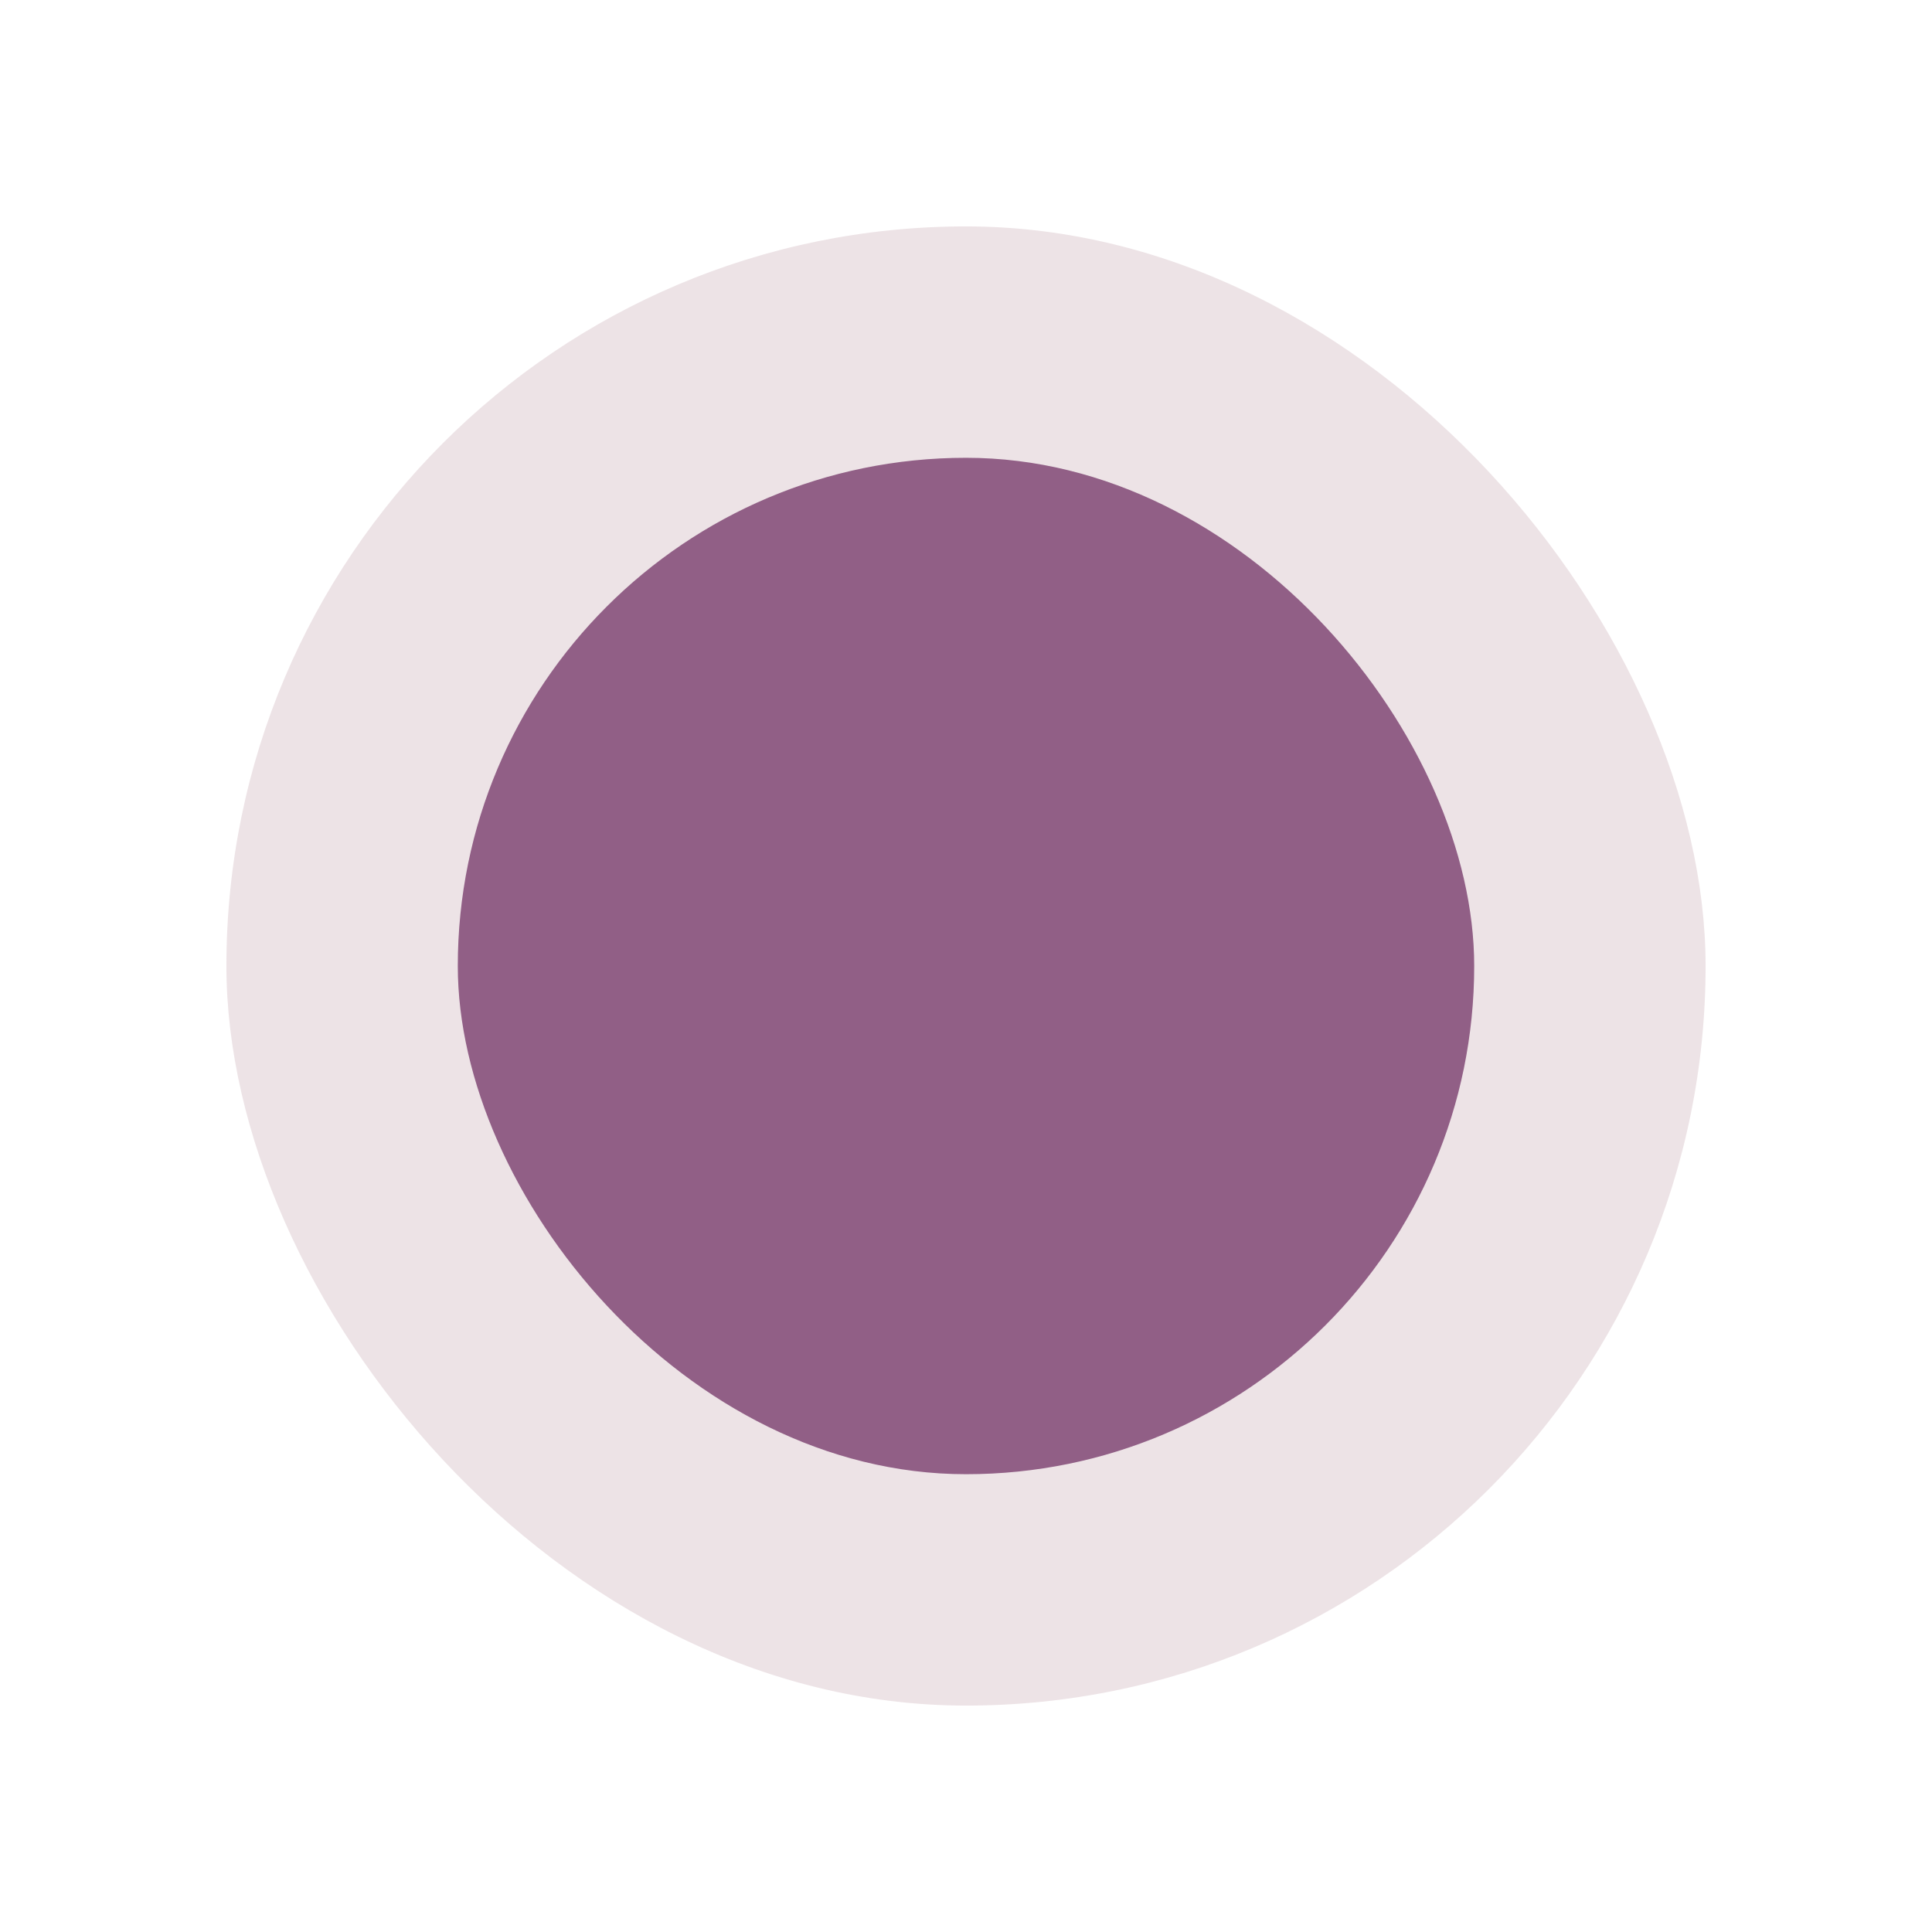
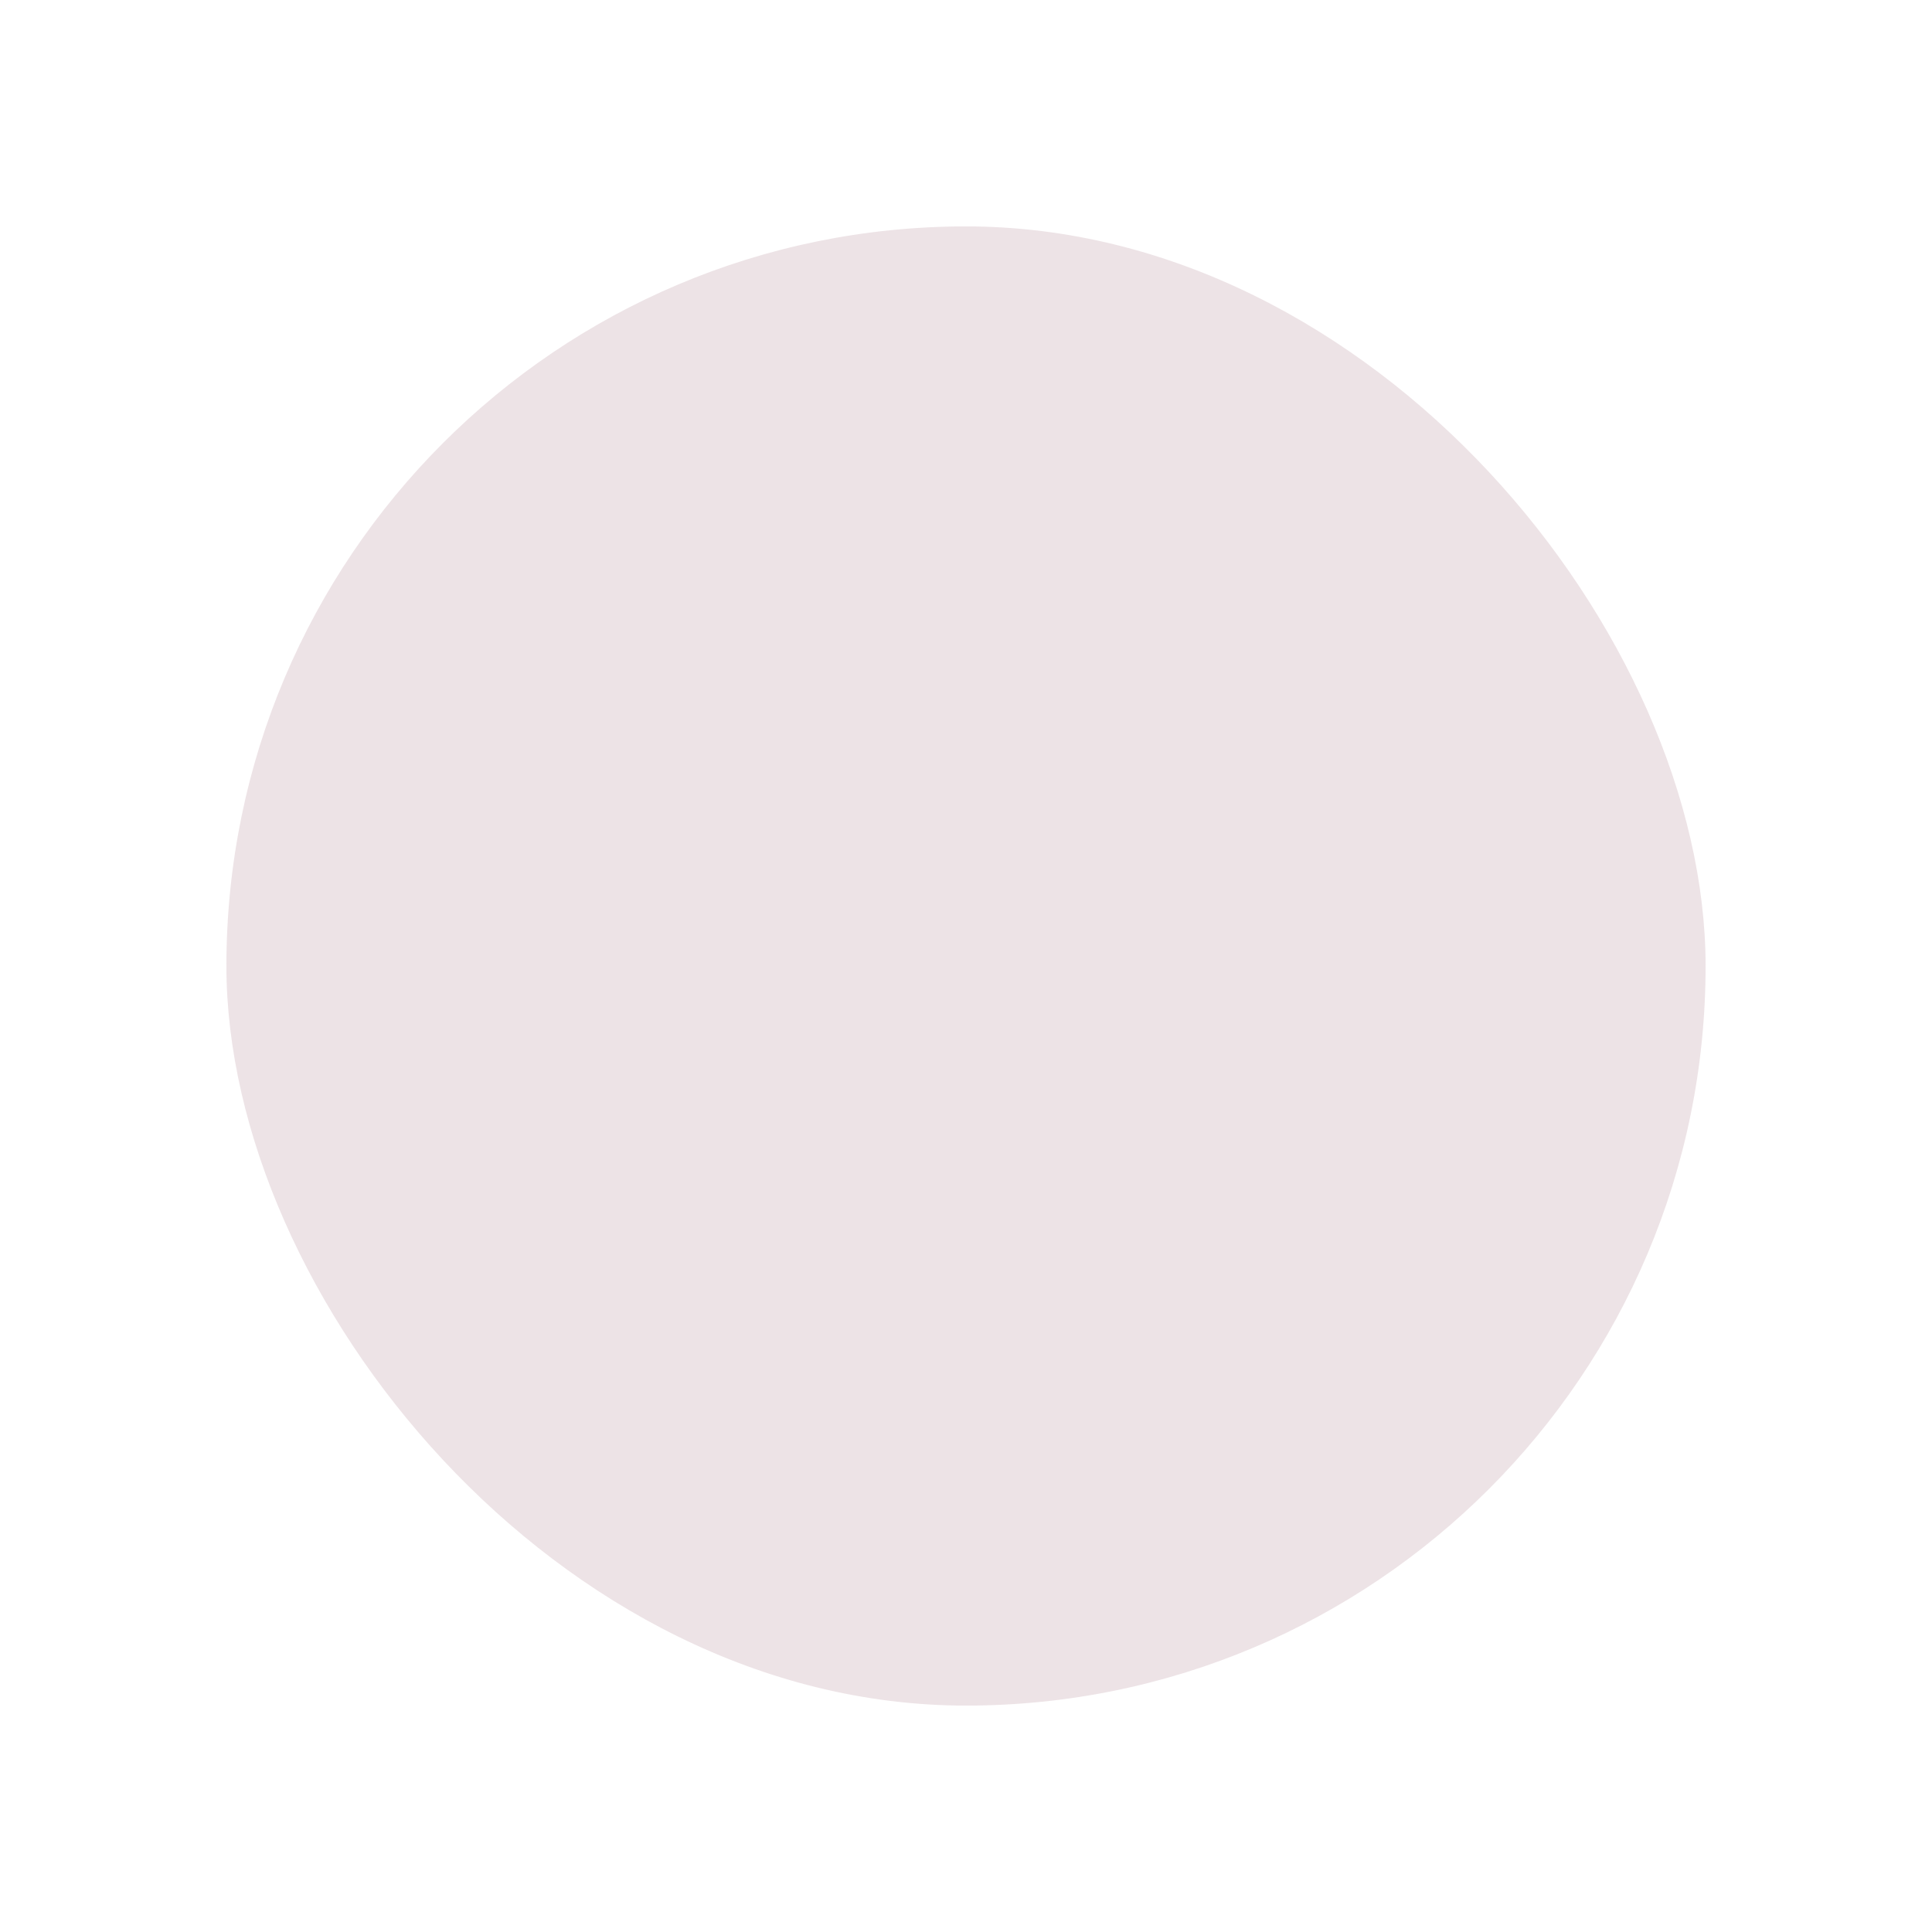
<svg xmlns="http://www.w3.org/2000/svg" width="128px" height="128px" viewBox="0 0 128 128" version="1.1">
  <title>Image/Oval/TravelTips</title>
  <g id="Image/Oval/TravelTips" stroke="none" stroke-width="1" fill="none" fill-rule="evenodd">
    <rect id="Rectangle-Copy" fill="#A77782" opacity="0.2" x="15" y="15" width="98" height="98" rx="49" />
-     <rect id="Rectangle" fill="#915F86" x="30.33" y="30.33" width="67.34" height="67.34" rx="33.67" />
  </g>
</svg>